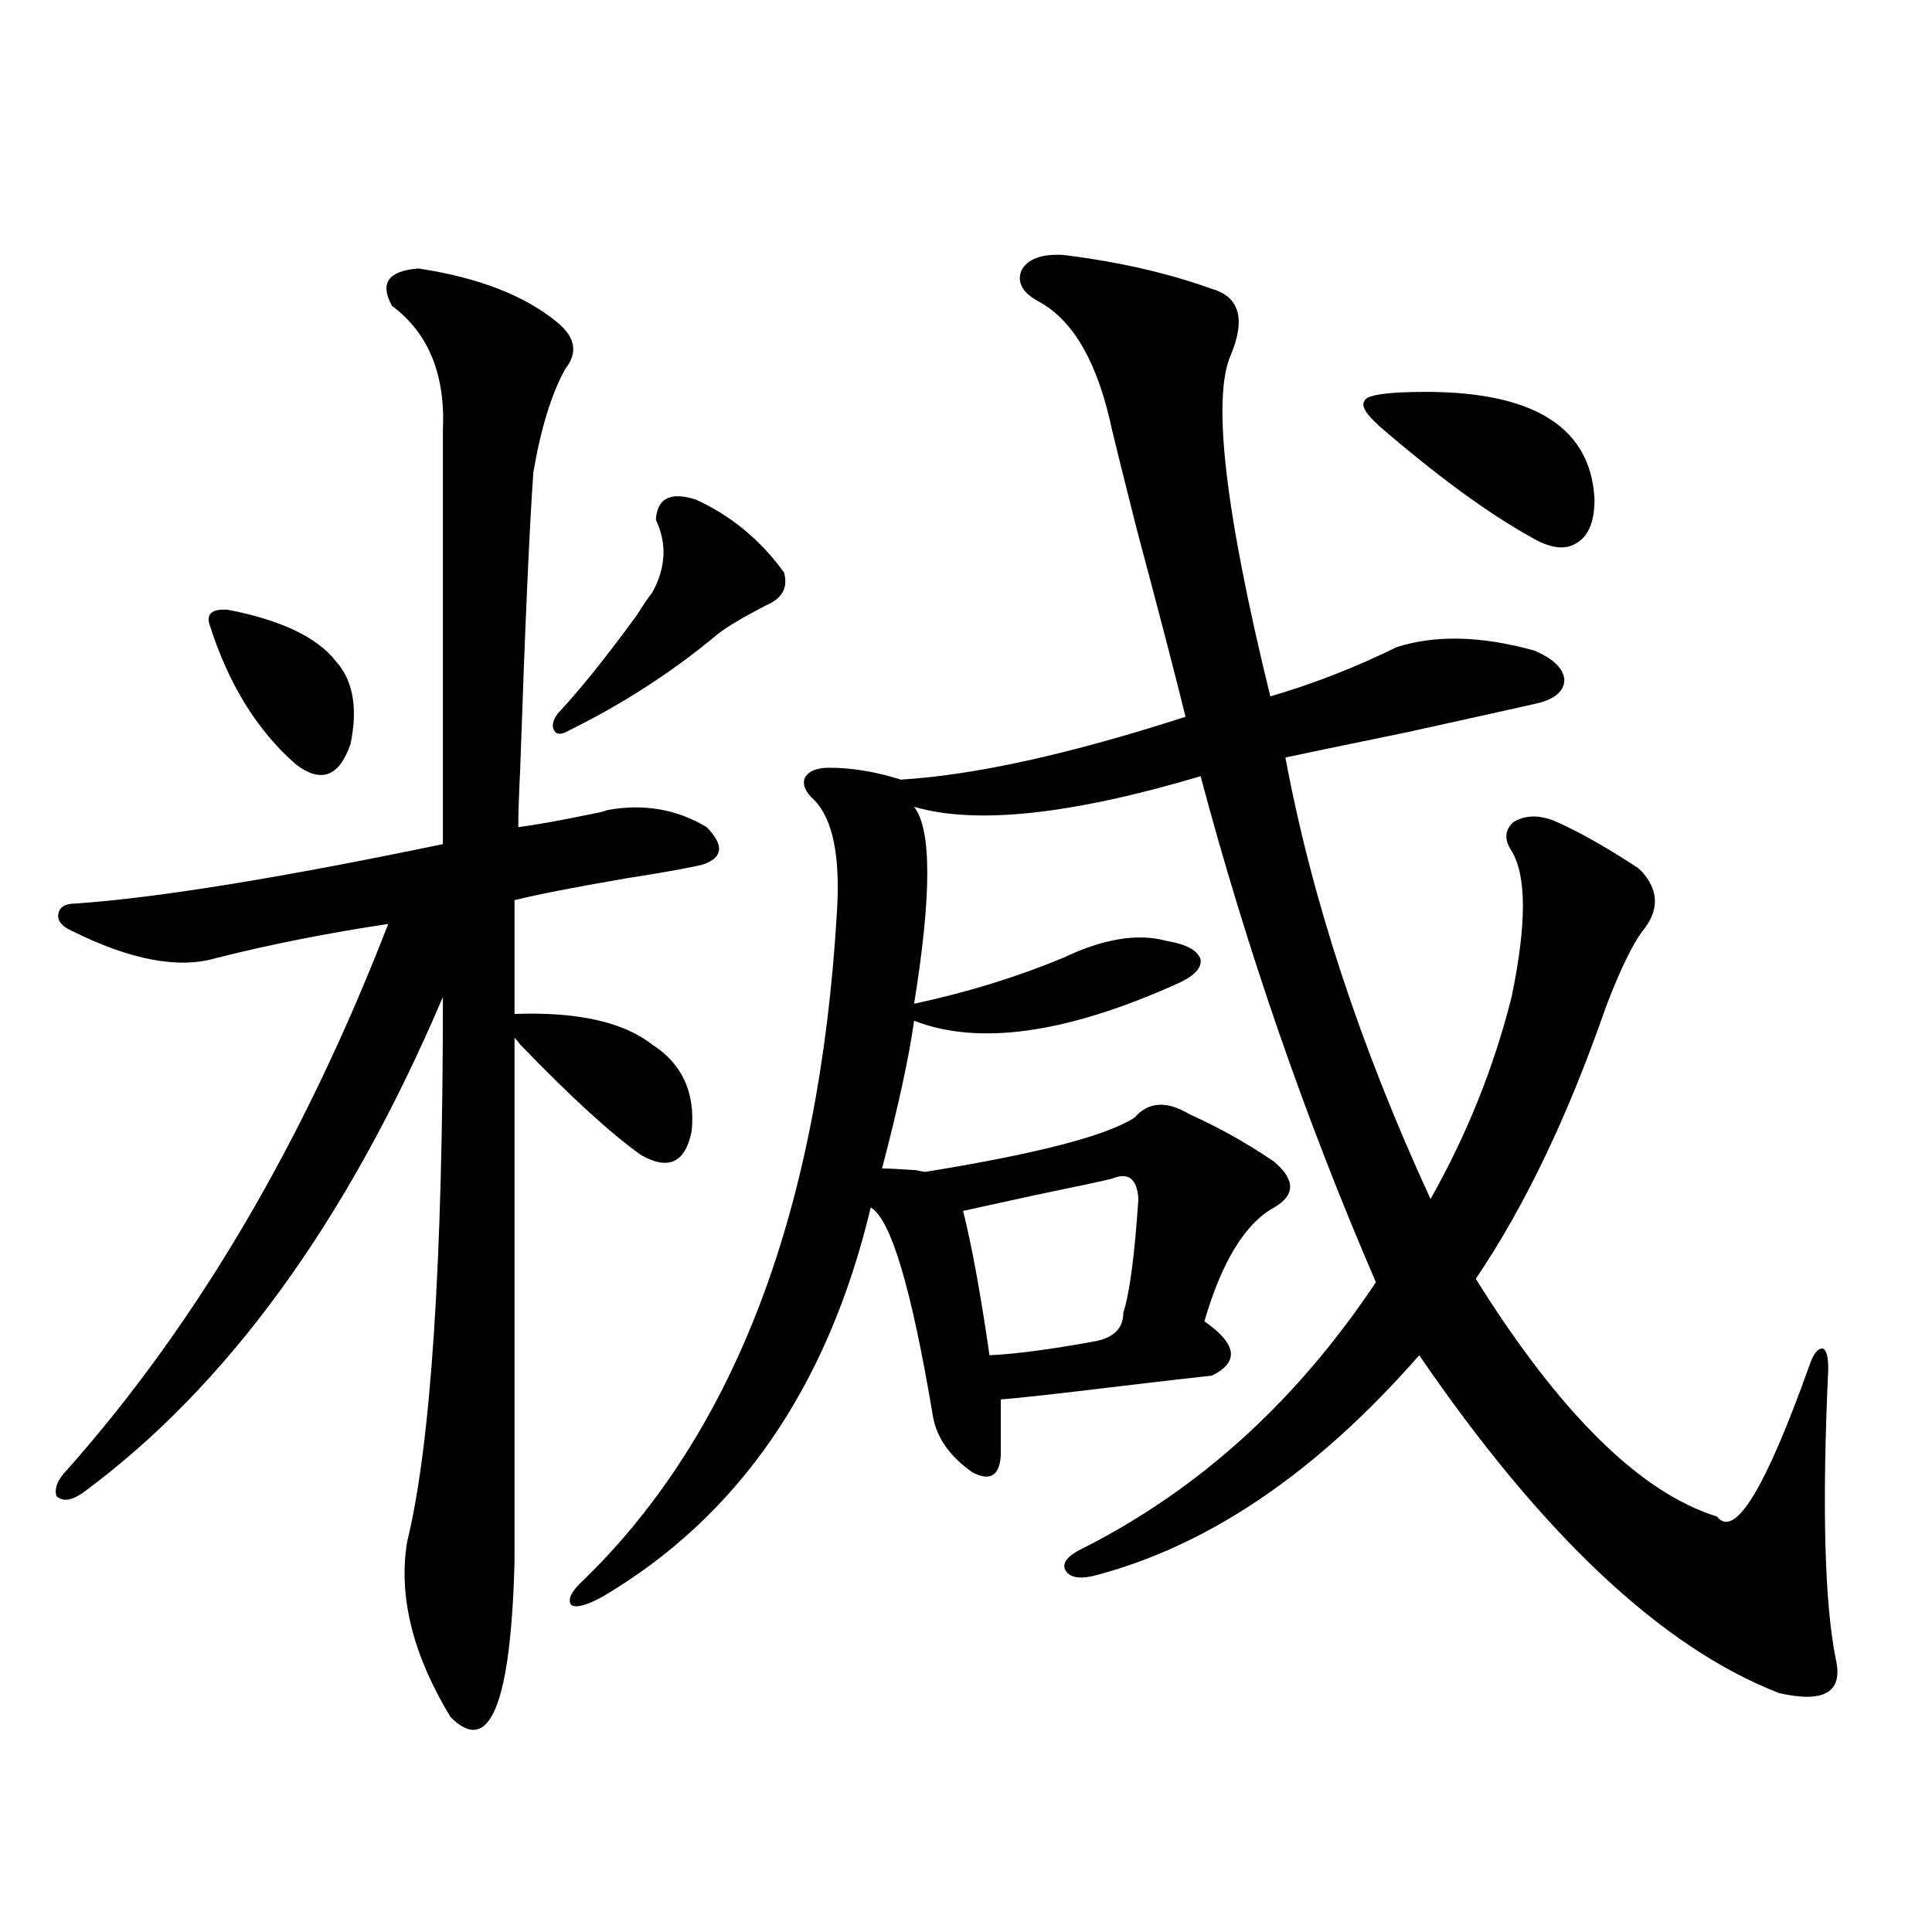
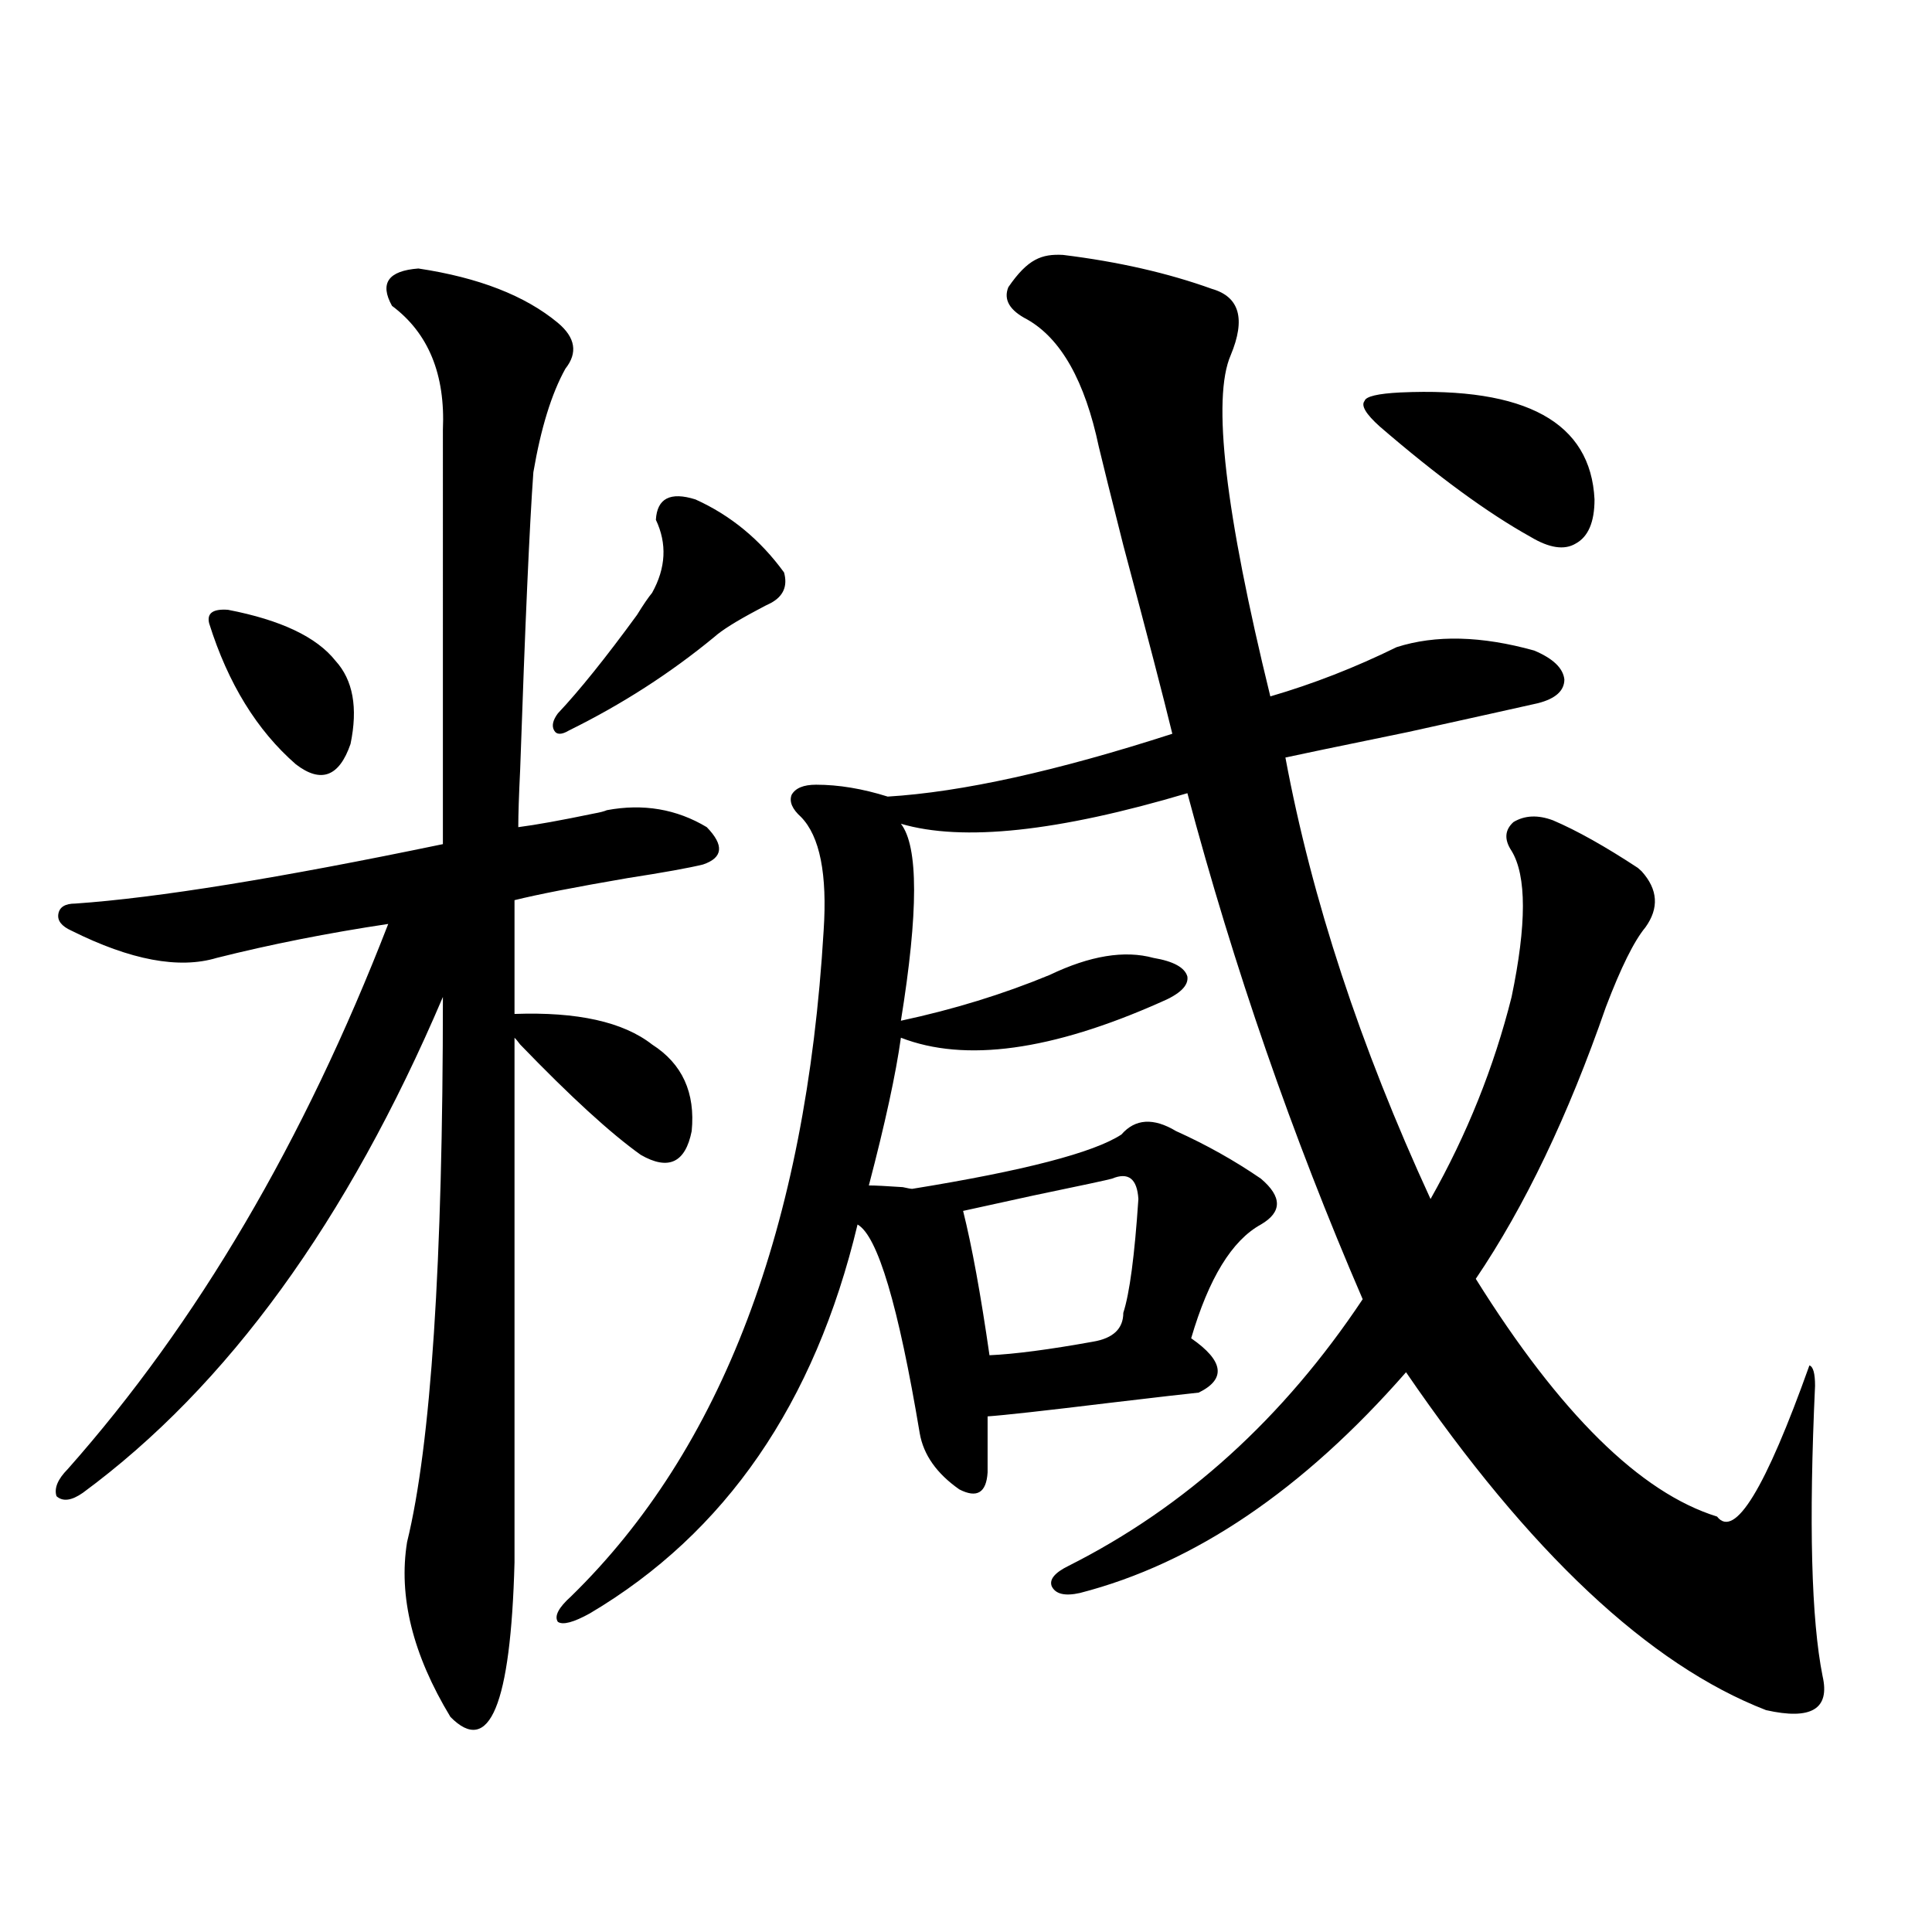
<svg xmlns="http://www.w3.org/2000/svg" version="1.1" id="图层_1" x="0px" y="0px" width="1000px" height="1000px" viewBox="0 0 1000 1000" enable-background="new 0 0 1000 1000" xml:space="preserve">
-   <path d="M216.556,138.973c31.218,4.696,55.273,14.063,72.193,28.125c9.101,7.622,10.396,15.532,3.902,23.73  c-7.164,12.896-12.683,30.762-16.585,53.613c-1.951,26.958-4.237,78.223-6.829,153.809c-0.655,13.485-0.976,23.442-0.976,29.883  c9.101-1.167,22.104-3.516,39.023-7.031c3.247-0.577,5.519-1.167,6.829-1.758c18.856-3.516,36.097-0.577,51.706,8.789  c9.101,9.38,8.445,15.82-1.951,19.336c-7.164,1.758-20.167,4.106-39.023,7.031c-27.316,4.696-46.828,8.501-58.535,11.426v58.887  c32.515-1.167,56.249,4.106,71.218,15.82c15.609,9.97,22.438,24.911,20.487,44.824c-3.262,16.411-12.042,20.517-26.341,12.305  c-15.609-11.124-36.432-30.171-62.438-57.129c-1.311-1.758-2.286-2.925-2.927-3.516v271.582  c-1.951,73.828-13.018,100.483-33.169,79.98c-19.512-32.231-26.997-62.402-22.438-90.527  c12.347-50.386,18.536-144.429,18.536-282.129C179.804,632.039,117.687,717.595,42.902,772.664  c-5.854,4.106-10.412,4.696-13.658,1.758c-1.311-4.093,0.64-8.789,5.854-14.063c66.98-75.586,122.268-169.629,165.85-282.129  c-31.219,4.696-60.822,10.547-88.778,17.578c-19.512,5.864-44.557,1.181-75.12-14.063c-5.213-2.335-7.485-5.273-6.829-8.789  c0.64-3.516,3.567-5.273,8.78-5.273c42.27-2.925,105.683-13.184,190.239-30.762V222.469c1.295-28.702-7.485-50.098-26.341-64.16  C196.389,146.595,200.947,140.153,216.556,138.973z M118.022,315.633c27.316,5.273,45.853,14.063,55.608,26.367  c9.1,9.97,11.707,24.321,7.805,43.066c-5.854,17.001-15.29,20.517-28.292,10.547c-20.167-17.578-35.121-41.886-44.877-72.949  C106.955,317.391,110.217,315.056,118.022,315.633z M359.967,258.504c18.201,8.212,33.49,20.806,45.853,37.793  c1.951,7.031-0.335,12.305-6.829,15.82c-1.311,0.591-3.582,1.758-6.829,3.516c-11.066,5.864-18.536,10.547-22.438,14.063  c-22.773,18.759-47.804,34.868-75.12,48.34c-3.902,2.349-6.509,2.349-7.805,0c-1.311-2.335-0.655-5.273,1.951-8.789  c11.052-11.714,24.71-28.702,40.975-50.977c3.247-5.273,5.854-9.077,7.805-11.426c7.149-12.882,7.805-25.488,1.951-37.793  C340.12,257.927,346.949,254.411,359.967,258.504z M550.206,131.941c28.612,3.516,54.298,9.38,77.071,17.578  c14.299,4.106,17.561,15.532,9.756,34.277c-9.756,22.274-2.927,81.161,20.487,176.66c22.104-6.44,43.901-14.941,65.364-25.488  c20.152-6.44,43.901-5.851,71.218,1.758c9.756,4.106,14.954,9.091,15.609,14.941c0,5.864-4.558,9.97-13.658,12.305  c-10.411,2.349-32.85,7.333-67.315,14.941c-37.072,7.622-58.215,12.017-63.413,13.184c13.658,73.251,38.688,149.414,75.12,228.516  c18.856-33.398,32.835-68.253,41.95-104.59c7.805-37.491,7.805-62.69,0-75.586c-3.902-5.851-3.582-10.835,0.976-14.941  c5.854-3.516,12.683-3.804,20.487-0.879c12.348,5.273,26.981,13.485,43.901,24.609c0.641,0.591,1.296,1.181,1.951,1.758  c8.445,9.38,9.101,19.048,1.951,29.004c-5.854,7.031-12.683,20.806-20.487,41.309c-19.512,56.25-41.95,103.134-67.315,140.625  c43.566,69.735,85.196,110.742,124.875,123.047c9.101,11.728,25.03-14.351,47.804-78.223c1.951-5.851,4.223-8.789,6.829-8.789  c1.951,0.591,2.927,4.106,2.927,10.547c-3.262,70.903-1.951,120.987,3.902,150.293c3.902,16.987-5.854,22.852-29.268,17.578  c-60.486-23.442-122.604-81.738-186.337-174.902c-53.337,60.946-109.601,99.028-168.776,114.258  c-7.805,1.758-12.683,0.591-14.634-3.516c-1.311-3.516,1.616-7.031,8.78-10.547c60.486-30.46,111.217-76.465,152.191-137.988  c-36.432-84.375-66.675-171.675-90.729-261.914c-66.995,19.927-116.43,25.2-148.289,15.82c9.101,11.728,9.101,45.703,0,101.953  c27.316-5.851,53.002-13.761,77.071-23.73c20.808-9.956,38.688-12.882,53.657-8.789c10.396,1.758,16.25,4.985,17.561,9.668  c0.641,4.696-3.902,9.091-13.658,13.184c-56.584,25.2-101.461,31.353-134.631,18.457c-2.606,18.759-8.14,44.247-16.585,76.465  c3.247,0,9.101,0.302,17.561,0.879c2.592,0.591,4.223,0.879,4.878,0.879c57.88-9.366,93.977-18.745,108.29-28.125  c7.149-8.198,16.585-8.789,28.292-1.758c15.609,7.031,30.243,15.243,43.901,24.609c11.052,9.38,11.052,17.29,0,23.73  c-14.969,8.212-26.996,27.837-36.097,58.887c16.905,11.728,18.201,21.094,3.902,28.125c-5.854,0.591-21.143,2.349-45.853,5.273  c-33.825,4.106-54.968,6.454-63.413,7.031v29.004c-0.655,10.547-5.533,13.485-14.634,8.789  c-11.707-8.198-18.536-17.866-20.487-29.004c-11.066-66.206-21.798-102.241-32.194-108.105  c-22.118,92.587-68.291,159.673-138.533,201.27c-8.46,4.683-13.993,6.152-16.585,4.395c-1.951-2.938,0.32-7.333,6.829-13.184  c78.047-76.163,121.613-191.011,130.729-344.531c1.951-29.292-1.951-48.917-11.707-58.887c-4.558-4.093-6.188-7.91-4.878-11.426  c1.951-3.516,6.174-5.273,12.683-5.273c11.707,0,24.055,2.06,37.072,6.152c38.368-2.335,87.468-13.184,147.313-32.52  c-4.558-18.745-13.018-51.265-25.365-97.559c-6.509-25.776-10.731-42.765-12.683-50.977c-7.164-33.976-19.512-55.948-37.072-65.918  c-9.115-4.683-12.362-10.245-9.756-16.699C531.99,134.001,539.14,131.364,550.206,131.941z M575.571,610.066  c-1.951,0.591-15.609,3.516-40.975,8.789c-18.871,4.106-30.898,6.743-36.097,7.91c4.543,18.169,9.101,43.066,13.658,74.707  c13.003-0.577,30.884-2.925,53.657-7.031c10.396-1.758,15.609-6.729,15.609-14.941c3.247-9.956,5.854-29.581,7.805-58.887  C588.574,610.066,584.017,606.551,575.571,610.066z M724.836,203.133c65.029-2.925,98.534,15.532,100.485,55.371  c0,11.728-3.262,19.336-9.756,22.852c-5.854,3.516-13.658,2.349-23.414-3.516c-22.118-12.305-48.139-31.339-78.047-57.129  c-7.164-6.44-9.756-10.835-7.805-13.184C706.94,205.192,713.129,203.724,724.836,203.133z" />
+   <path d="M216.556,138.973c31.218,4.696,55.273,14.063,72.193,28.125c9.101,7.622,10.396,15.532,3.902,23.73  c-7.164,12.896-12.683,30.762-16.585,53.613c-1.951,26.958-4.237,78.223-6.829,153.809c-0.655,13.485-0.976,23.442-0.976,29.883  c9.101-1.167,22.104-3.516,39.023-7.031c3.247-0.577,5.519-1.167,6.829-1.758c18.856-3.516,36.097-0.577,51.706,8.789  c9.101,9.38,8.445,15.82-1.951,19.336c-7.164,1.758-20.167,4.106-39.023,7.031c-27.316,4.696-46.828,8.501-58.535,11.426v58.887  c32.515-1.167,56.249,4.106,71.218,15.82c15.609,9.97,22.438,24.911,20.487,44.824c-3.262,16.411-12.042,20.517-26.341,12.305  c-15.609-11.124-36.432-30.171-62.438-57.129c-1.311-1.758-2.286-2.925-2.927-3.516v271.582  c-1.951,73.828-13.018,100.483-33.169,79.98c-19.512-32.231-26.997-62.402-22.438-90.527  c12.347-50.386,18.536-144.429,18.536-282.129C179.804,632.039,117.687,717.595,42.902,772.664  c-5.854,4.106-10.412,4.696-13.658,1.758c-1.311-4.093,0.64-8.789,5.854-14.063c66.98-75.586,122.268-169.629,165.85-282.129  c-31.219,4.696-60.822,10.547-88.778,17.578c-19.512,5.864-44.557,1.181-75.12-14.063c-5.213-2.335-7.485-5.273-6.829-8.789  c0.64-3.516,3.567-5.273,8.78-5.273c42.27-2.925,105.683-13.184,190.239-30.762V222.469c1.295-28.702-7.485-50.098-26.341-64.16  C196.389,146.595,200.947,140.153,216.556,138.973z M118.022,315.633c27.316,5.273,45.853,14.063,55.608,26.367  c9.1,9.97,11.707,24.321,7.805,43.066c-5.854,17.001-15.29,20.517-28.292,10.547c-20.167-17.578-35.121-41.886-44.877-72.949  C106.955,317.391,110.217,315.056,118.022,315.633z M359.967,258.504c18.201,8.212,33.49,20.806,45.853,37.793  c1.951,7.031-0.335,12.305-6.829,15.82c-1.311,0.591-3.582,1.758-6.829,3.516c-11.066,5.864-18.536,10.547-22.438,14.063  c-22.773,18.759-47.804,34.868-75.12,48.34c-3.902,2.349-6.509,2.349-7.805,0c-1.311-2.335-0.655-5.273,1.951-8.789  c11.052-11.714,24.71-28.702,40.975-50.977c3.247-5.273,5.854-9.077,7.805-11.426c7.149-12.882,7.805-25.488,1.951-37.793  C340.12,257.927,346.949,254.411,359.967,258.504z M550.206,131.941c28.612,3.516,54.298,9.38,77.071,17.578  c14.299,4.106,17.561,15.532,9.756,34.277c-9.756,22.274-2.927,81.161,20.487,176.66c22.104-6.44,43.901-14.941,65.364-25.488  c20.152-6.44,43.901-5.851,71.218,1.758c9.756,4.106,14.954,9.091,15.609,14.941c0,5.864-4.558,9.97-13.658,12.305  c-10.411,2.349-32.85,7.333-67.315,14.941c-37.072,7.622-58.215,12.017-63.413,13.184c13.658,73.251,38.688,149.414,75.12,228.516  c18.856-33.398,32.835-68.253,41.95-104.59c7.805-37.491,7.805-62.69,0-75.586c-3.902-5.851-3.582-10.835,0.976-14.941  c5.854-3.516,12.683-3.804,20.487-0.879c12.348,5.273,26.981,13.485,43.901,24.609c0.641,0.591,1.296,1.181,1.951,1.758  c8.445,9.38,9.101,19.048,1.951,29.004c-5.854,7.031-12.683,20.806-20.487,41.309c-19.512,56.25-41.95,103.134-67.315,140.625  c43.566,69.735,85.196,110.742,124.875,123.047c9.101,11.728,25.03-14.351,47.804-78.223c1.951,0.591,2.927,4.106,2.927,10.547c-3.262,70.903-1.951,120.987,3.902,150.293c3.902,16.987-5.854,22.852-29.268,17.578  c-60.486-23.442-122.604-81.738-186.337-174.902c-53.337,60.946-109.601,99.028-168.776,114.258  c-7.805,1.758-12.683,0.591-14.634-3.516c-1.311-3.516,1.616-7.031,8.78-10.547c60.486-30.46,111.217-76.465,152.191-137.988  c-36.432-84.375-66.675-171.675-90.729-261.914c-66.995,19.927-116.43,25.2-148.289,15.82c9.101,11.728,9.101,45.703,0,101.953  c27.316-5.851,53.002-13.761,77.071-23.73c20.808-9.956,38.688-12.882,53.657-8.789c10.396,1.758,16.25,4.985,17.561,9.668  c0.641,4.696-3.902,9.091-13.658,13.184c-56.584,25.2-101.461,31.353-134.631,18.457c-2.606,18.759-8.14,44.247-16.585,76.465  c3.247,0,9.101,0.302,17.561,0.879c2.592,0.591,4.223,0.879,4.878,0.879c57.88-9.366,93.977-18.745,108.29-28.125  c7.149-8.198,16.585-8.789,28.292-1.758c15.609,7.031,30.243,15.243,43.901,24.609c11.052,9.38,11.052,17.29,0,23.73  c-14.969,8.212-26.996,27.837-36.097,58.887c16.905,11.728,18.201,21.094,3.902,28.125c-5.854,0.591-21.143,2.349-45.853,5.273  c-33.825,4.106-54.968,6.454-63.413,7.031v29.004c-0.655,10.547-5.533,13.485-14.634,8.789  c-11.707-8.198-18.536-17.866-20.487-29.004c-11.066-66.206-21.798-102.241-32.194-108.105  c-22.118,92.587-68.291,159.673-138.533,201.27c-8.46,4.683-13.993,6.152-16.585,4.395c-1.951-2.938,0.32-7.333,6.829-13.184  c78.047-76.163,121.613-191.011,130.729-344.531c1.951-29.292-1.951-48.917-11.707-58.887c-4.558-4.093-6.188-7.91-4.878-11.426  c1.951-3.516,6.174-5.273,12.683-5.273c11.707,0,24.055,2.06,37.072,6.152c38.368-2.335,87.468-13.184,147.313-32.52  c-4.558-18.745-13.018-51.265-25.365-97.559c-6.509-25.776-10.731-42.765-12.683-50.977c-7.164-33.976-19.512-55.948-37.072-65.918  c-9.115-4.683-12.362-10.245-9.756-16.699C531.99,134.001,539.14,131.364,550.206,131.941z M575.571,610.066  c-1.951,0.591-15.609,3.516-40.975,8.789c-18.871,4.106-30.898,6.743-36.097,7.91c4.543,18.169,9.101,43.066,13.658,74.707  c13.003-0.577,30.884-2.925,53.657-7.031c10.396-1.758,15.609-6.729,15.609-14.941c3.247-9.956,5.854-29.581,7.805-58.887  C588.574,610.066,584.017,606.551,575.571,610.066z M724.836,203.133c65.029-2.925,98.534,15.532,100.485,55.371  c0,11.728-3.262,19.336-9.756,22.852c-5.854,3.516-13.658,2.349-23.414-3.516c-22.118-12.305-48.139-31.339-78.047-57.129  c-7.164-6.44-9.756-10.835-7.805-13.184C706.94,205.192,713.129,203.724,724.836,203.133z" />
</svg>